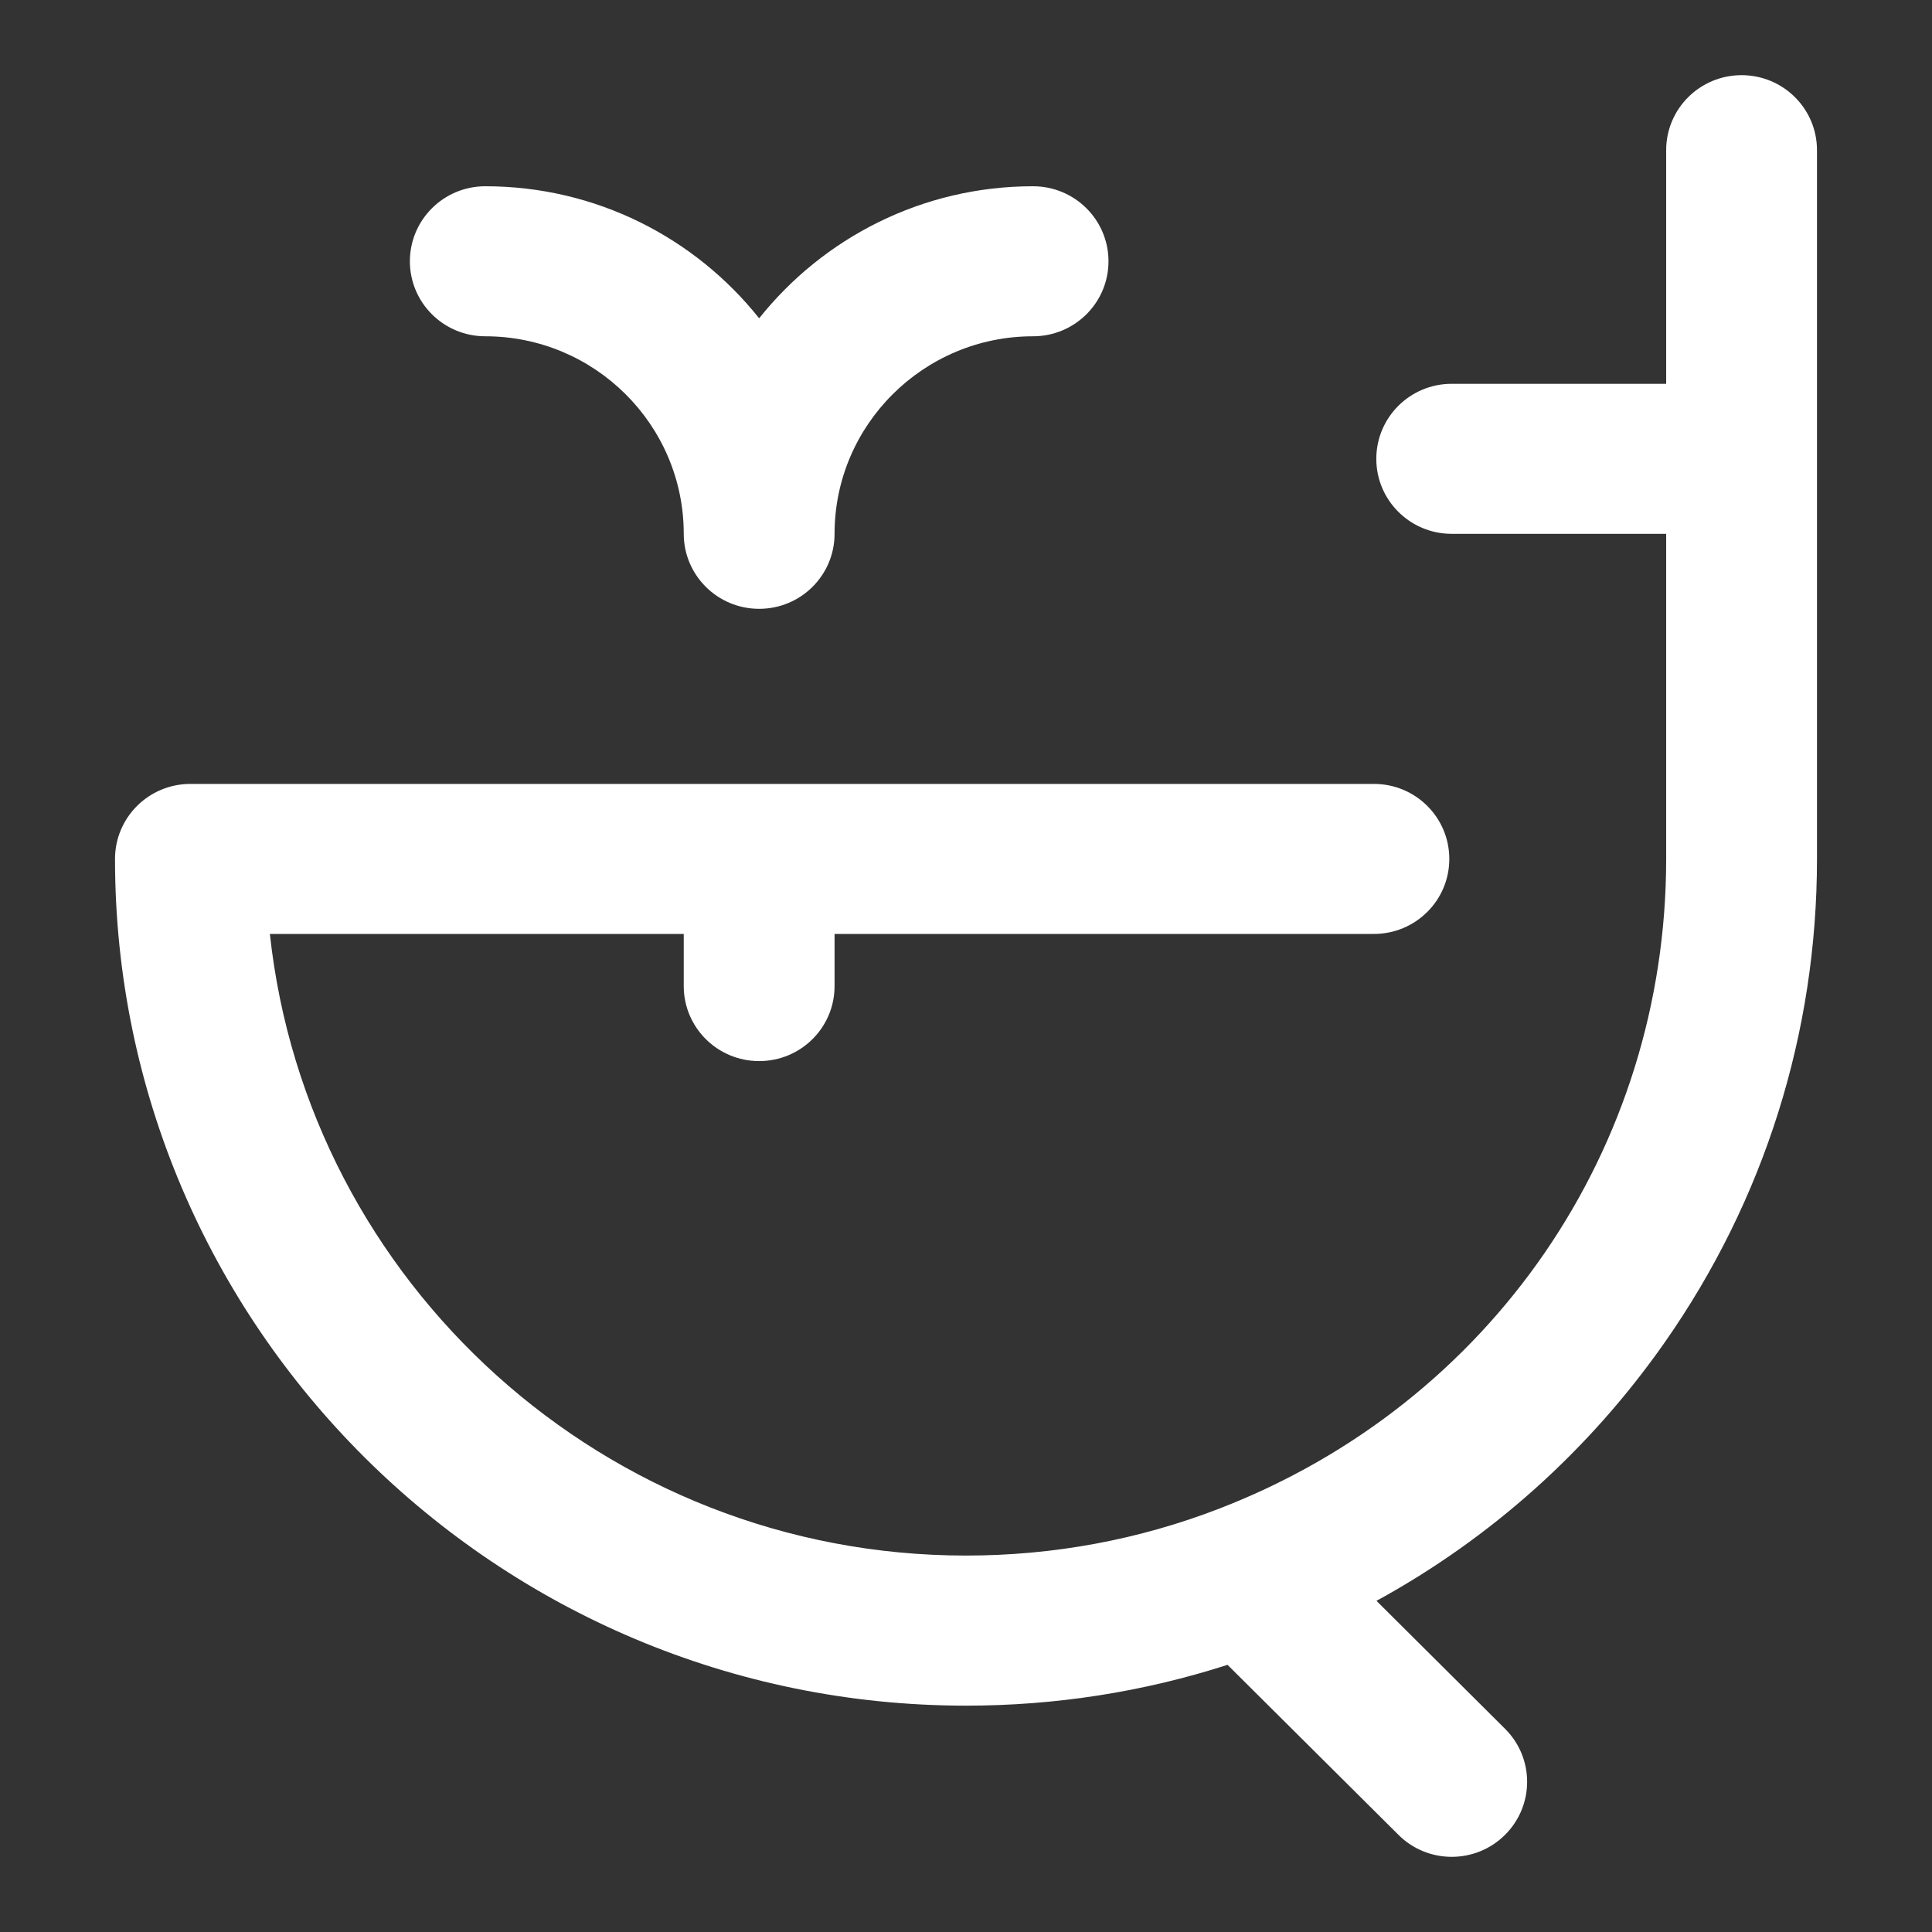
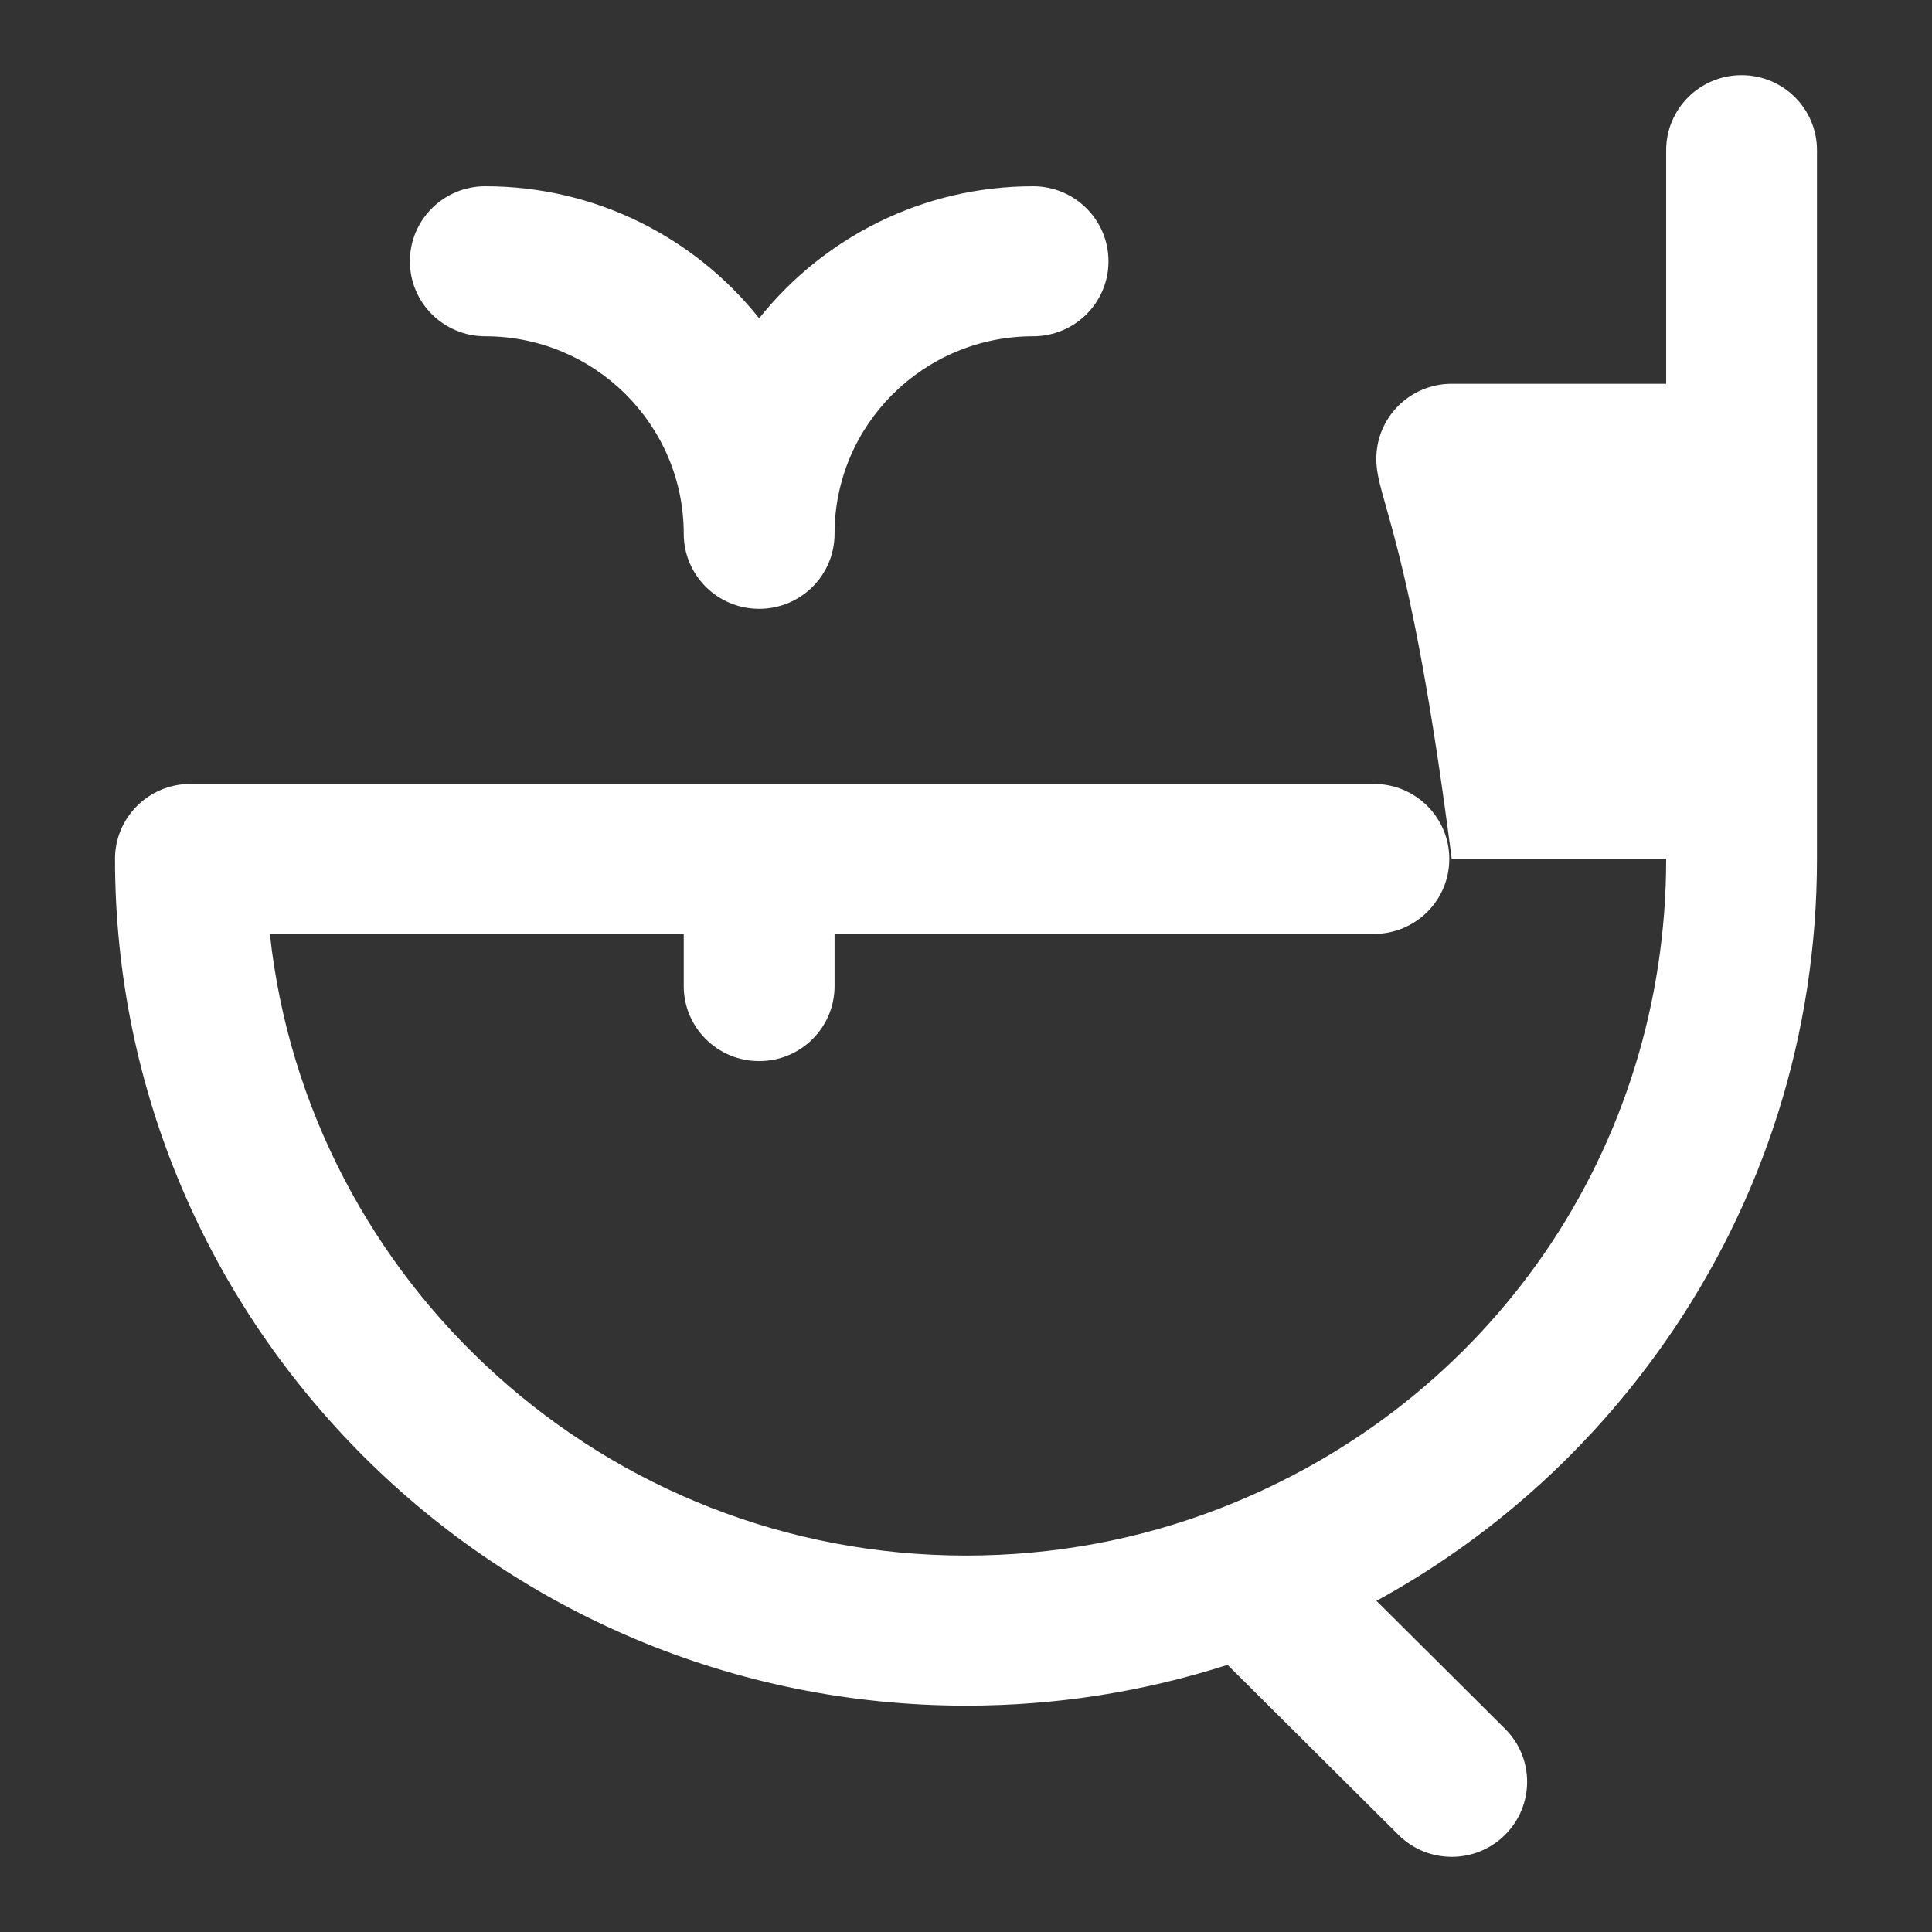
<svg xmlns="http://www.w3.org/2000/svg" width="32" height="32" viewBox="0 0 32 32" fill="none">
  <rect x="0" y="0" width="32" height="32" fill="#333333" stroke="none" />
-   <path d="M30.095 2.487V14.227C30.095 17.108 29.223 19.877 27.574 22.233C26.321 24.022 24.692 25.479 22.799 26.515L24.928 28.634C25.416 29.119 25.416 29.905 24.928 30.391C24.684 30.634 24.364 30.755 24.045 30.755C23.726 30.755 23.406 30.634 23.163 30.391L20.332 27.575C18.938 28.023 17.485 28.251 16.001 28.251C8.228 28.25 1.905 21.96 1.905 14.227C1.905 13.54 2.464 12.984 3.154 12.984H22.756C23.447 12.984 24.005 13.54 24.005 14.227C24.005 14.913 23.447 15.469 22.756 15.469H13.823V16.333C13.823 17.019 13.265 17.575 12.574 17.575C11.884 17.575 11.325 17.019 11.325 16.333V15.469H4.47C5.095 21.249 10.027 25.765 16 25.765C17.451 25.765 18.866 25.502 20.204 24.984C24.695 23.245 27.597 19.022 27.597 14.227V8.842H24.045C23.355 8.842 22.796 8.286 22.796 7.6C22.796 6.913 23.355 6.357 24.045 6.357H27.597V2.487C27.597 1.801 28.156 1.245 28.846 1.245C29.536 1.245 30.095 1.801 30.095 2.487ZM8.038 5.57C9.851 5.57 11.325 7.037 11.325 8.841C11.325 9.528 11.884 10.084 12.574 10.084C13.265 10.084 13.823 9.528 13.823 8.841C13.823 7.037 15.298 5.57 17.11 5.57C17.801 5.57 18.36 5.014 18.36 4.328C18.36 3.641 17.801 3.085 17.11 3.085C15.274 3.085 13.635 3.941 12.574 5.272C11.514 3.941 9.875 3.085 8.038 3.085C7.348 3.085 6.789 3.641 6.789 4.328C6.789 5.014 7.348 5.57 8.038 5.57Z" fill="white" />
+   <path d="M30.095 2.487V14.227C30.095 17.108 29.223 19.877 27.574 22.233C26.321 24.022 24.692 25.479 22.799 26.515L24.928 28.634C25.416 29.119 25.416 29.905 24.928 30.391C24.684 30.634 24.364 30.755 24.045 30.755C23.726 30.755 23.406 30.634 23.163 30.391L20.332 27.575C18.938 28.023 17.485 28.251 16.001 28.251C8.228 28.25 1.905 21.96 1.905 14.227C1.905 13.54 2.464 12.984 3.154 12.984H22.756C23.447 12.984 24.005 13.54 24.005 14.227C24.005 14.913 23.447 15.469 22.756 15.469H13.823V16.333C13.823 17.019 13.265 17.575 12.574 17.575C11.884 17.575 11.325 17.019 11.325 16.333V15.469H4.47C5.095 21.249 10.027 25.765 16 25.765C17.451 25.765 18.866 25.502 20.204 24.984C24.695 23.245 27.597 19.022 27.597 14.227H24.045C23.355 8.842 22.796 8.286 22.796 7.6C22.796 6.913 23.355 6.357 24.045 6.357H27.597V2.487C27.597 1.801 28.156 1.245 28.846 1.245C29.536 1.245 30.095 1.801 30.095 2.487ZM8.038 5.57C9.851 5.57 11.325 7.037 11.325 8.841C11.325 9.528 11.884 10.084 12.574 10.084C13.265 10.084 13.823 9.528 13.823 8.841C13.823 7.037 15.298 5.57 17.11 5.57C17.801 5.57 18.36 5.014 18.36 4.328C18.36 3.641 17.801 3.085 17.11 3.085C15.274 3.085 13.635 3.941 12.574 5.272C11.514 3.941 9.875 3.085 8.038 3.085C7.348 3.085 6.789 3.641 6.789 4.328C6.789 5.014 7.348 5.57 8.038 5.57Z" fill="white" />
</svg>